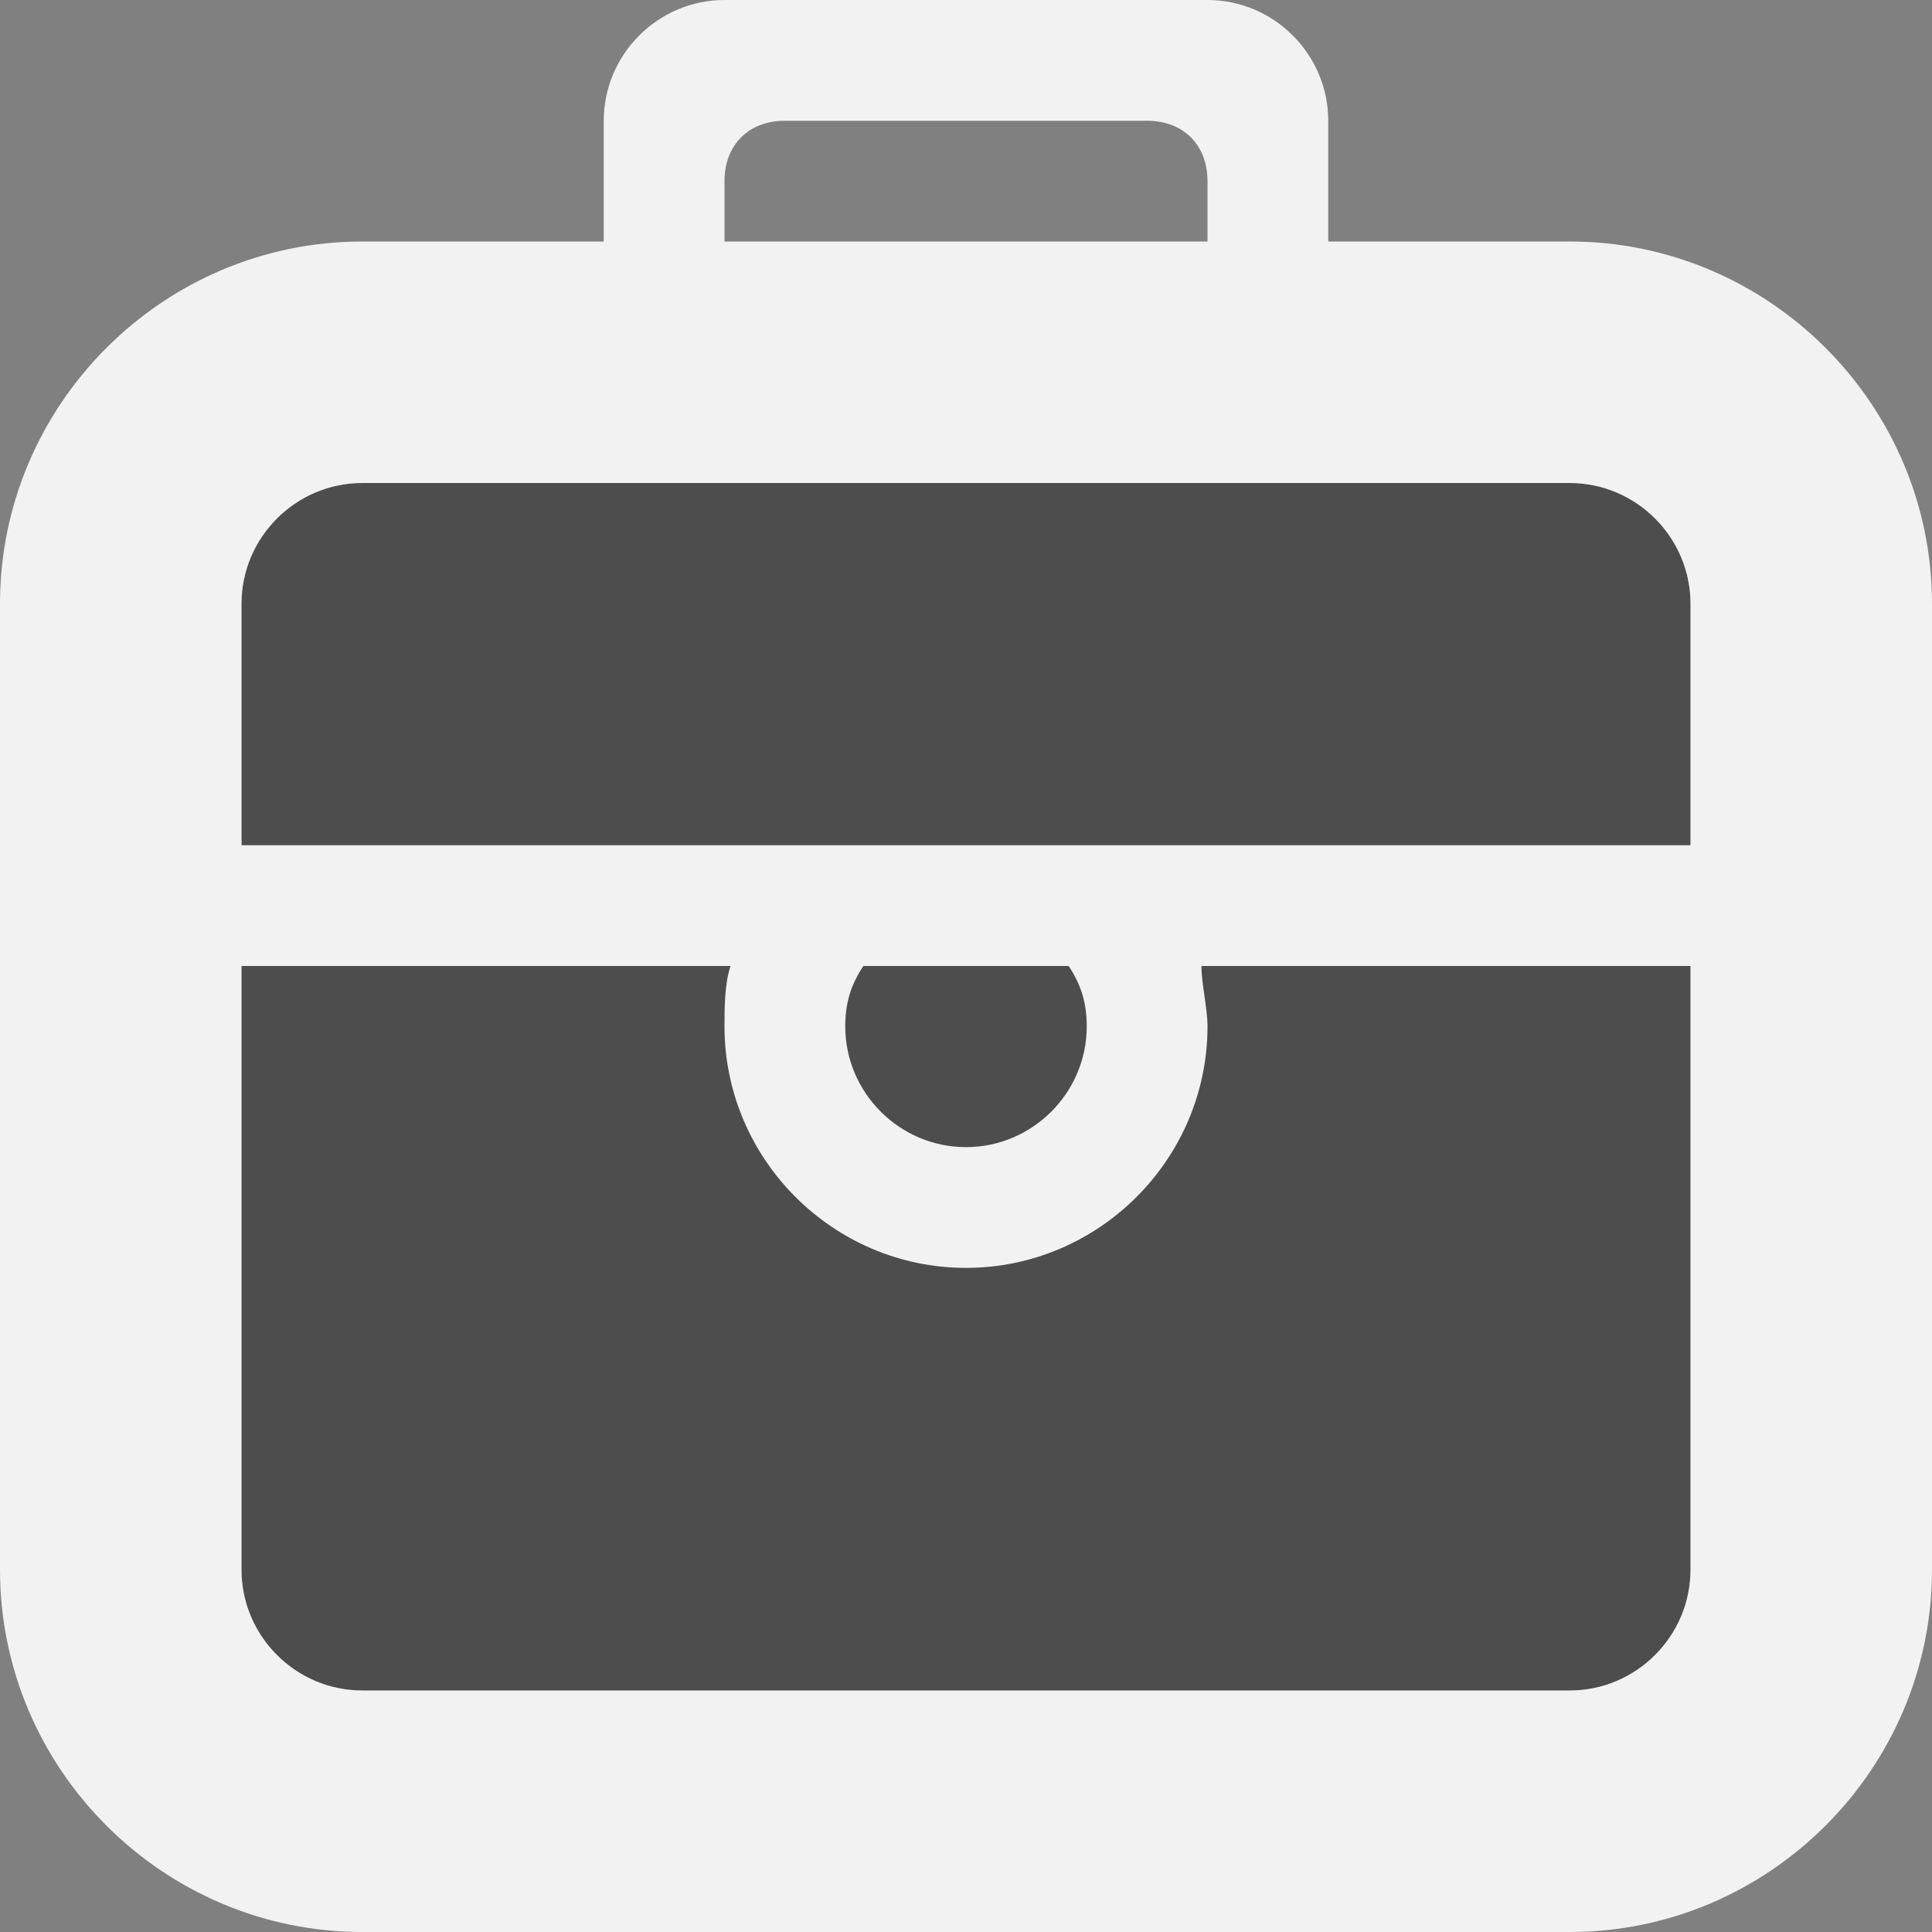
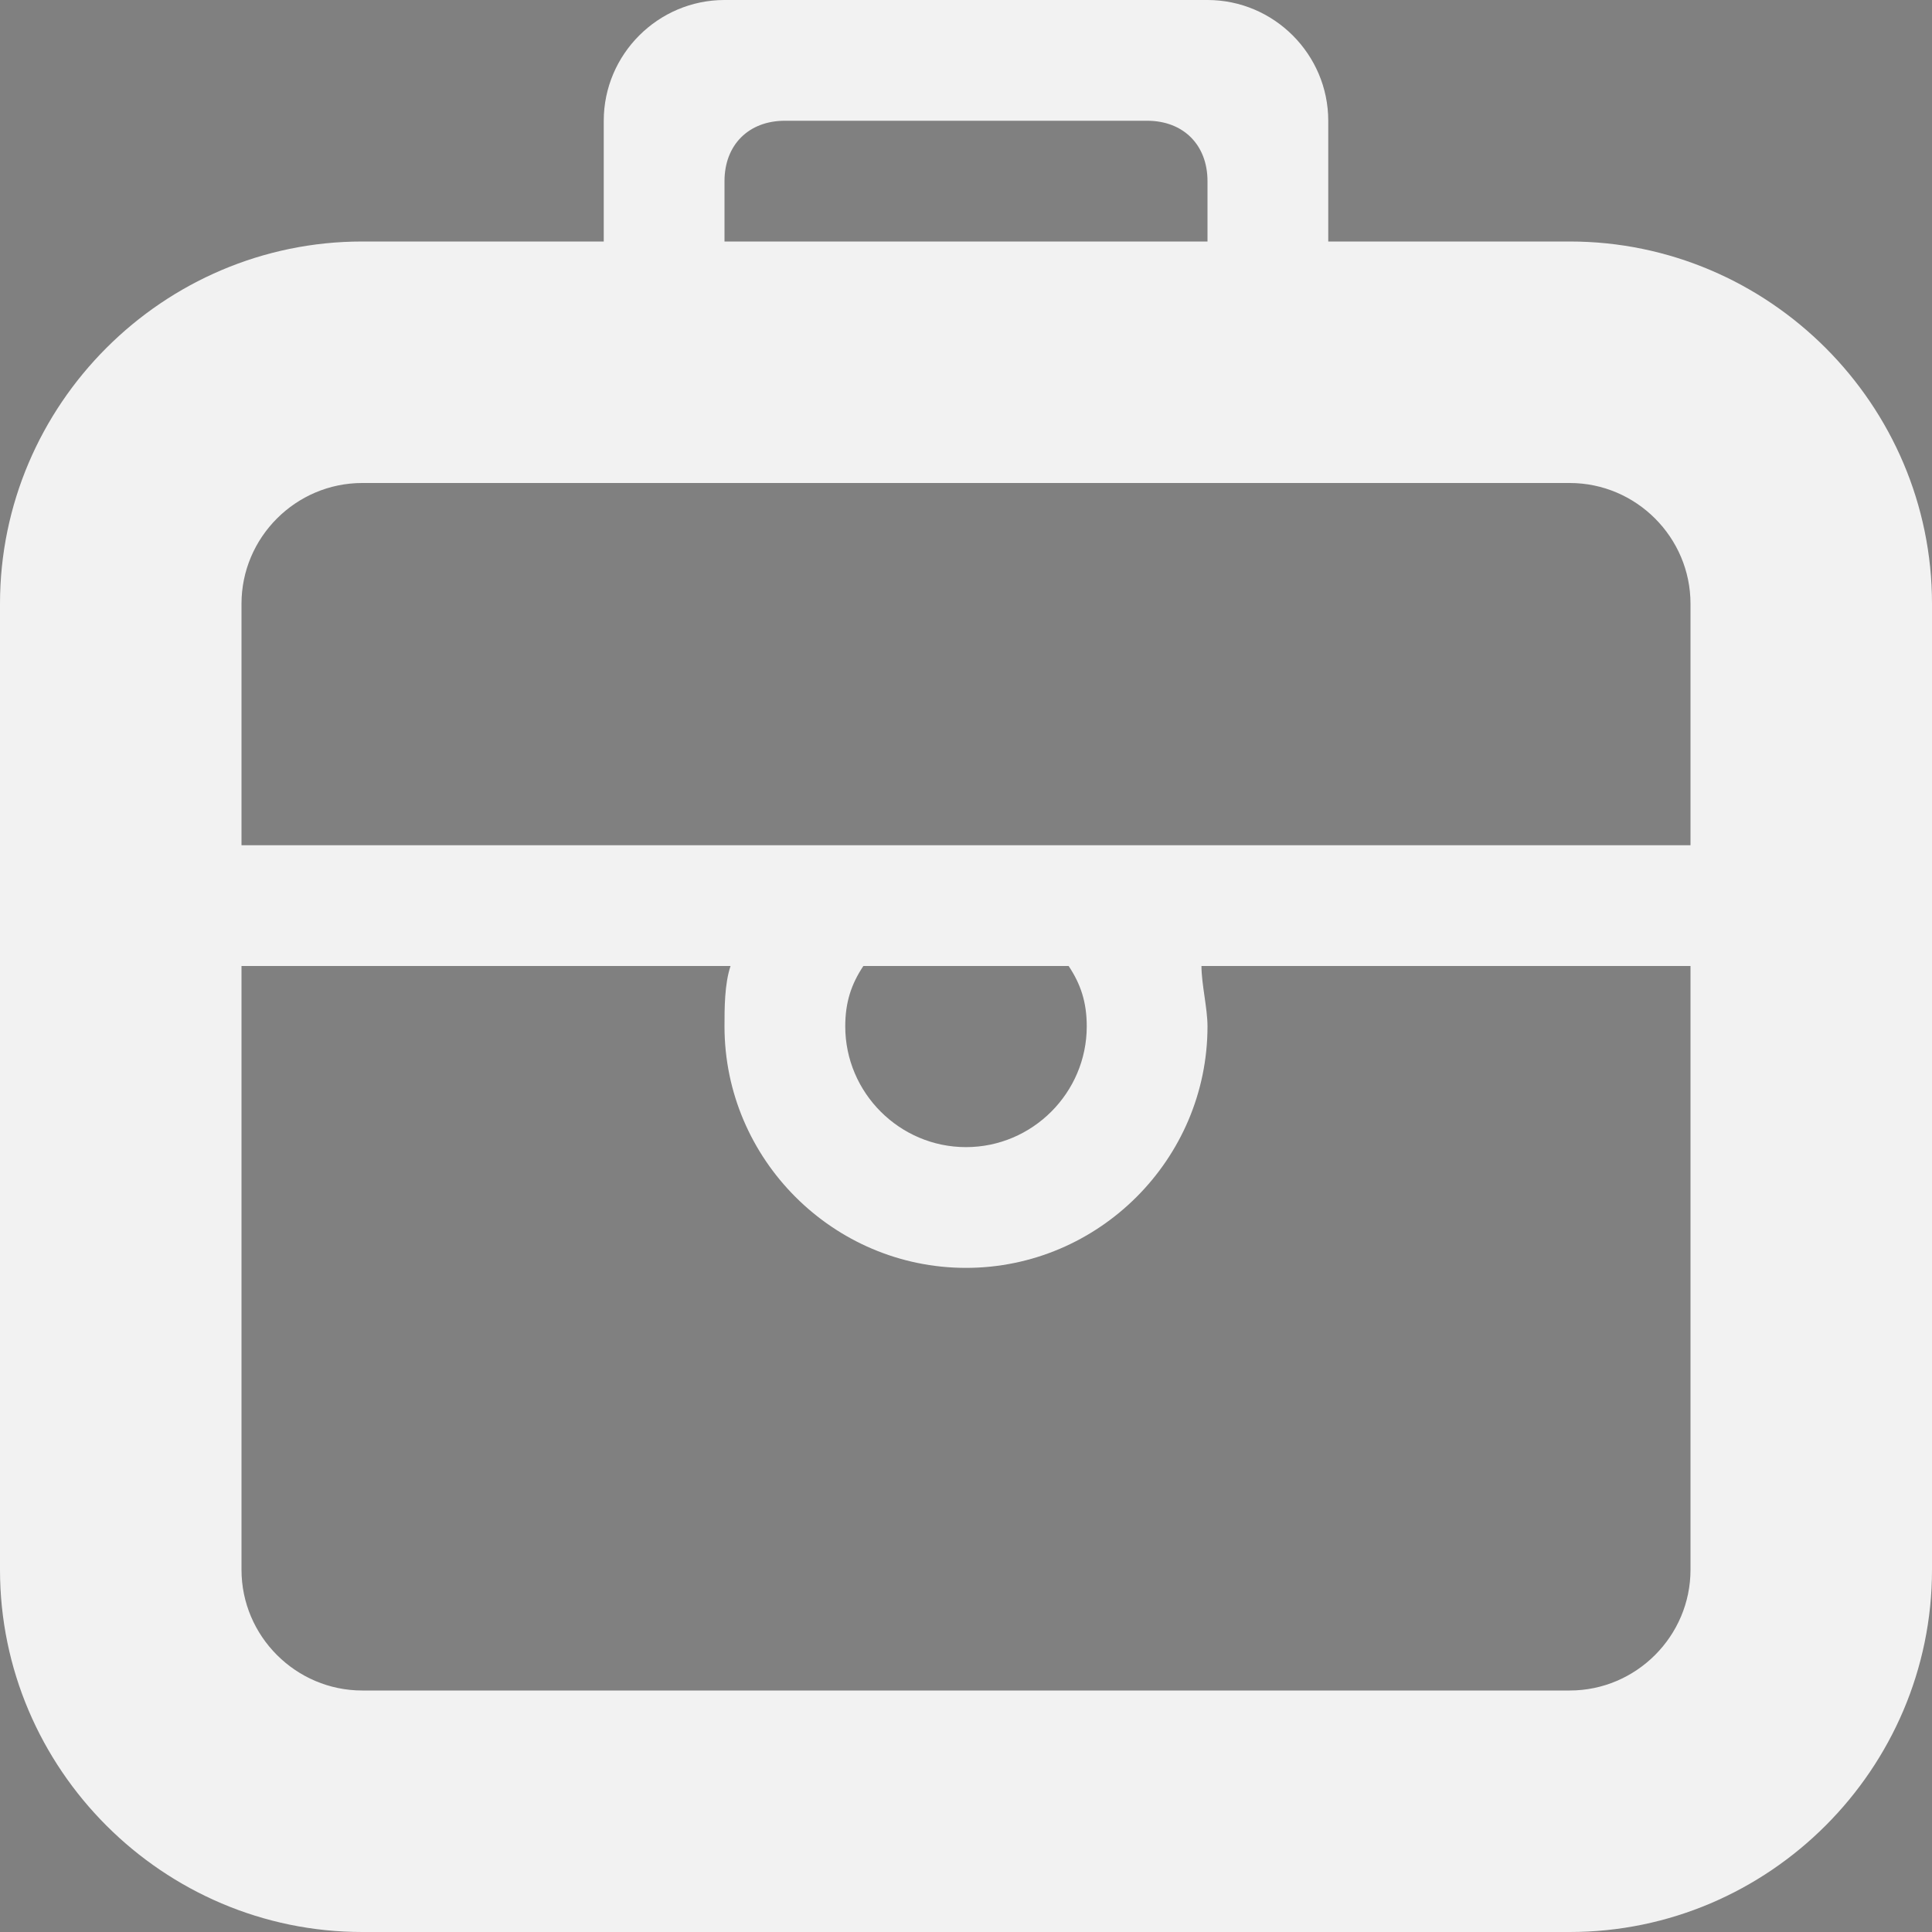
<svg xmlns="http://www.w3.org/2000/svg" version="1.1" id="Calque_1" x="0px" y="0px" viewBox="0 0 32 32" enable-background="new 0 0 32 32" xml:space="preserve">
  <rect x="0" y="0" width="32" height="32" fill="#808080" stroke="none" />
-   <path fill-rule="evenodd" clip-rule="evenodd" fill="#4D4D4D" d="M28,10c0-1.1-0.9-2-2-2H6c-1.1,0-2,0.9-2,2v16c0,1.1,0.9,2,2,2h20  c1.1,0,2-0.9,2-2V10z" />
  <path fill-rule="evenodd" clip-rule="evenodd" fill="#F2F2F2" d="M26,4h-4V2c0-1.1-0.9-2-2-2h-8c-1.1,0-2,0.9-2,2v2H6  c-3.3,0-6,2.7-6,6v16c0,3.3,2.7,6,6,6h20c3.3,0,6-2.7,6-6V10C32,6.7,29.3,4,26,4z M12,3c0-0.6,0.4-1,1-1h6c0.6,0,1,0.4,1,1v1h-8V3z   M6,8h20c1.1,0,2,0.9,2,2v4H4v-4C4,8.9,4.9,8,6,8z M18,17c0,1.1-0.9,2-2,2s-2-0.9-2-2c0-0.4,0.1-0.7,0.3-1h3.4  C17.9,16.3,18,16.6,18,17z M26,28H6c-1.1,0-2-0.9-2-2V16h8.1c-0.1,0.3-0.1,0.7-0.1,1c0,2.2,1.8,4,4,4s4-1.8,4-4c0-0.3-0.1-0.7-0.1-1  H28v10C28,27.1,27.1,28,26,28z" />
</svg>